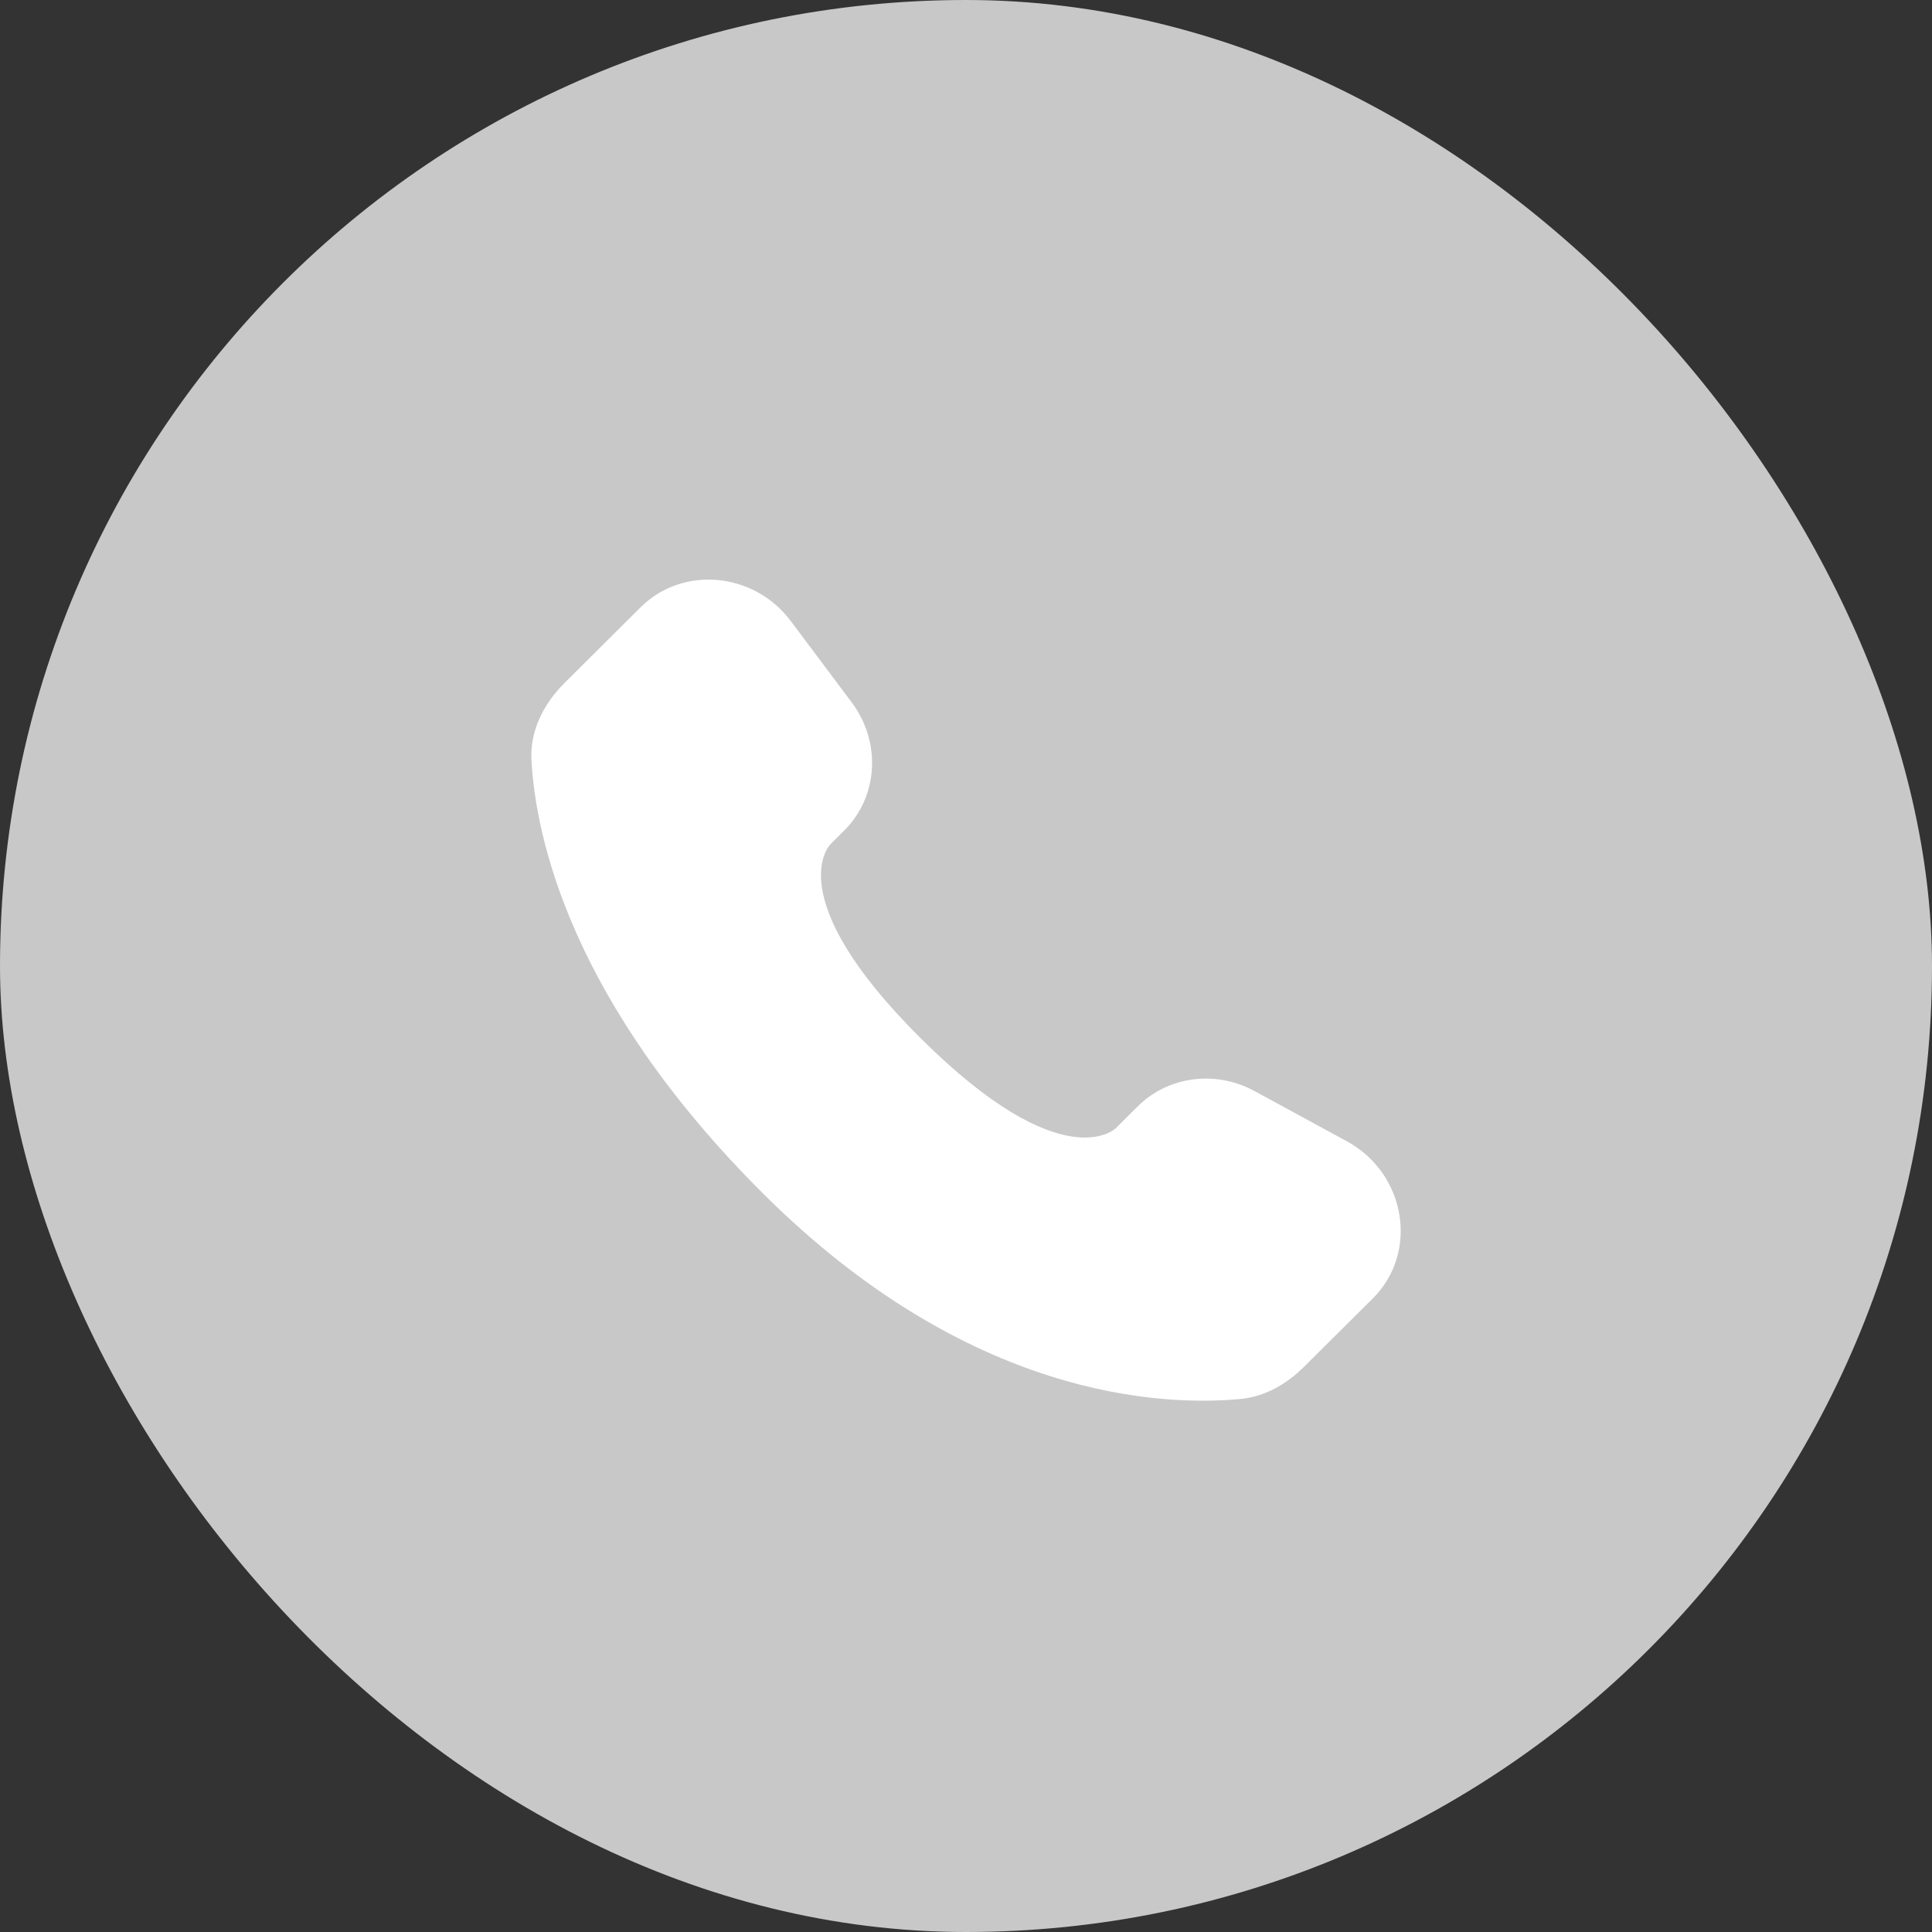
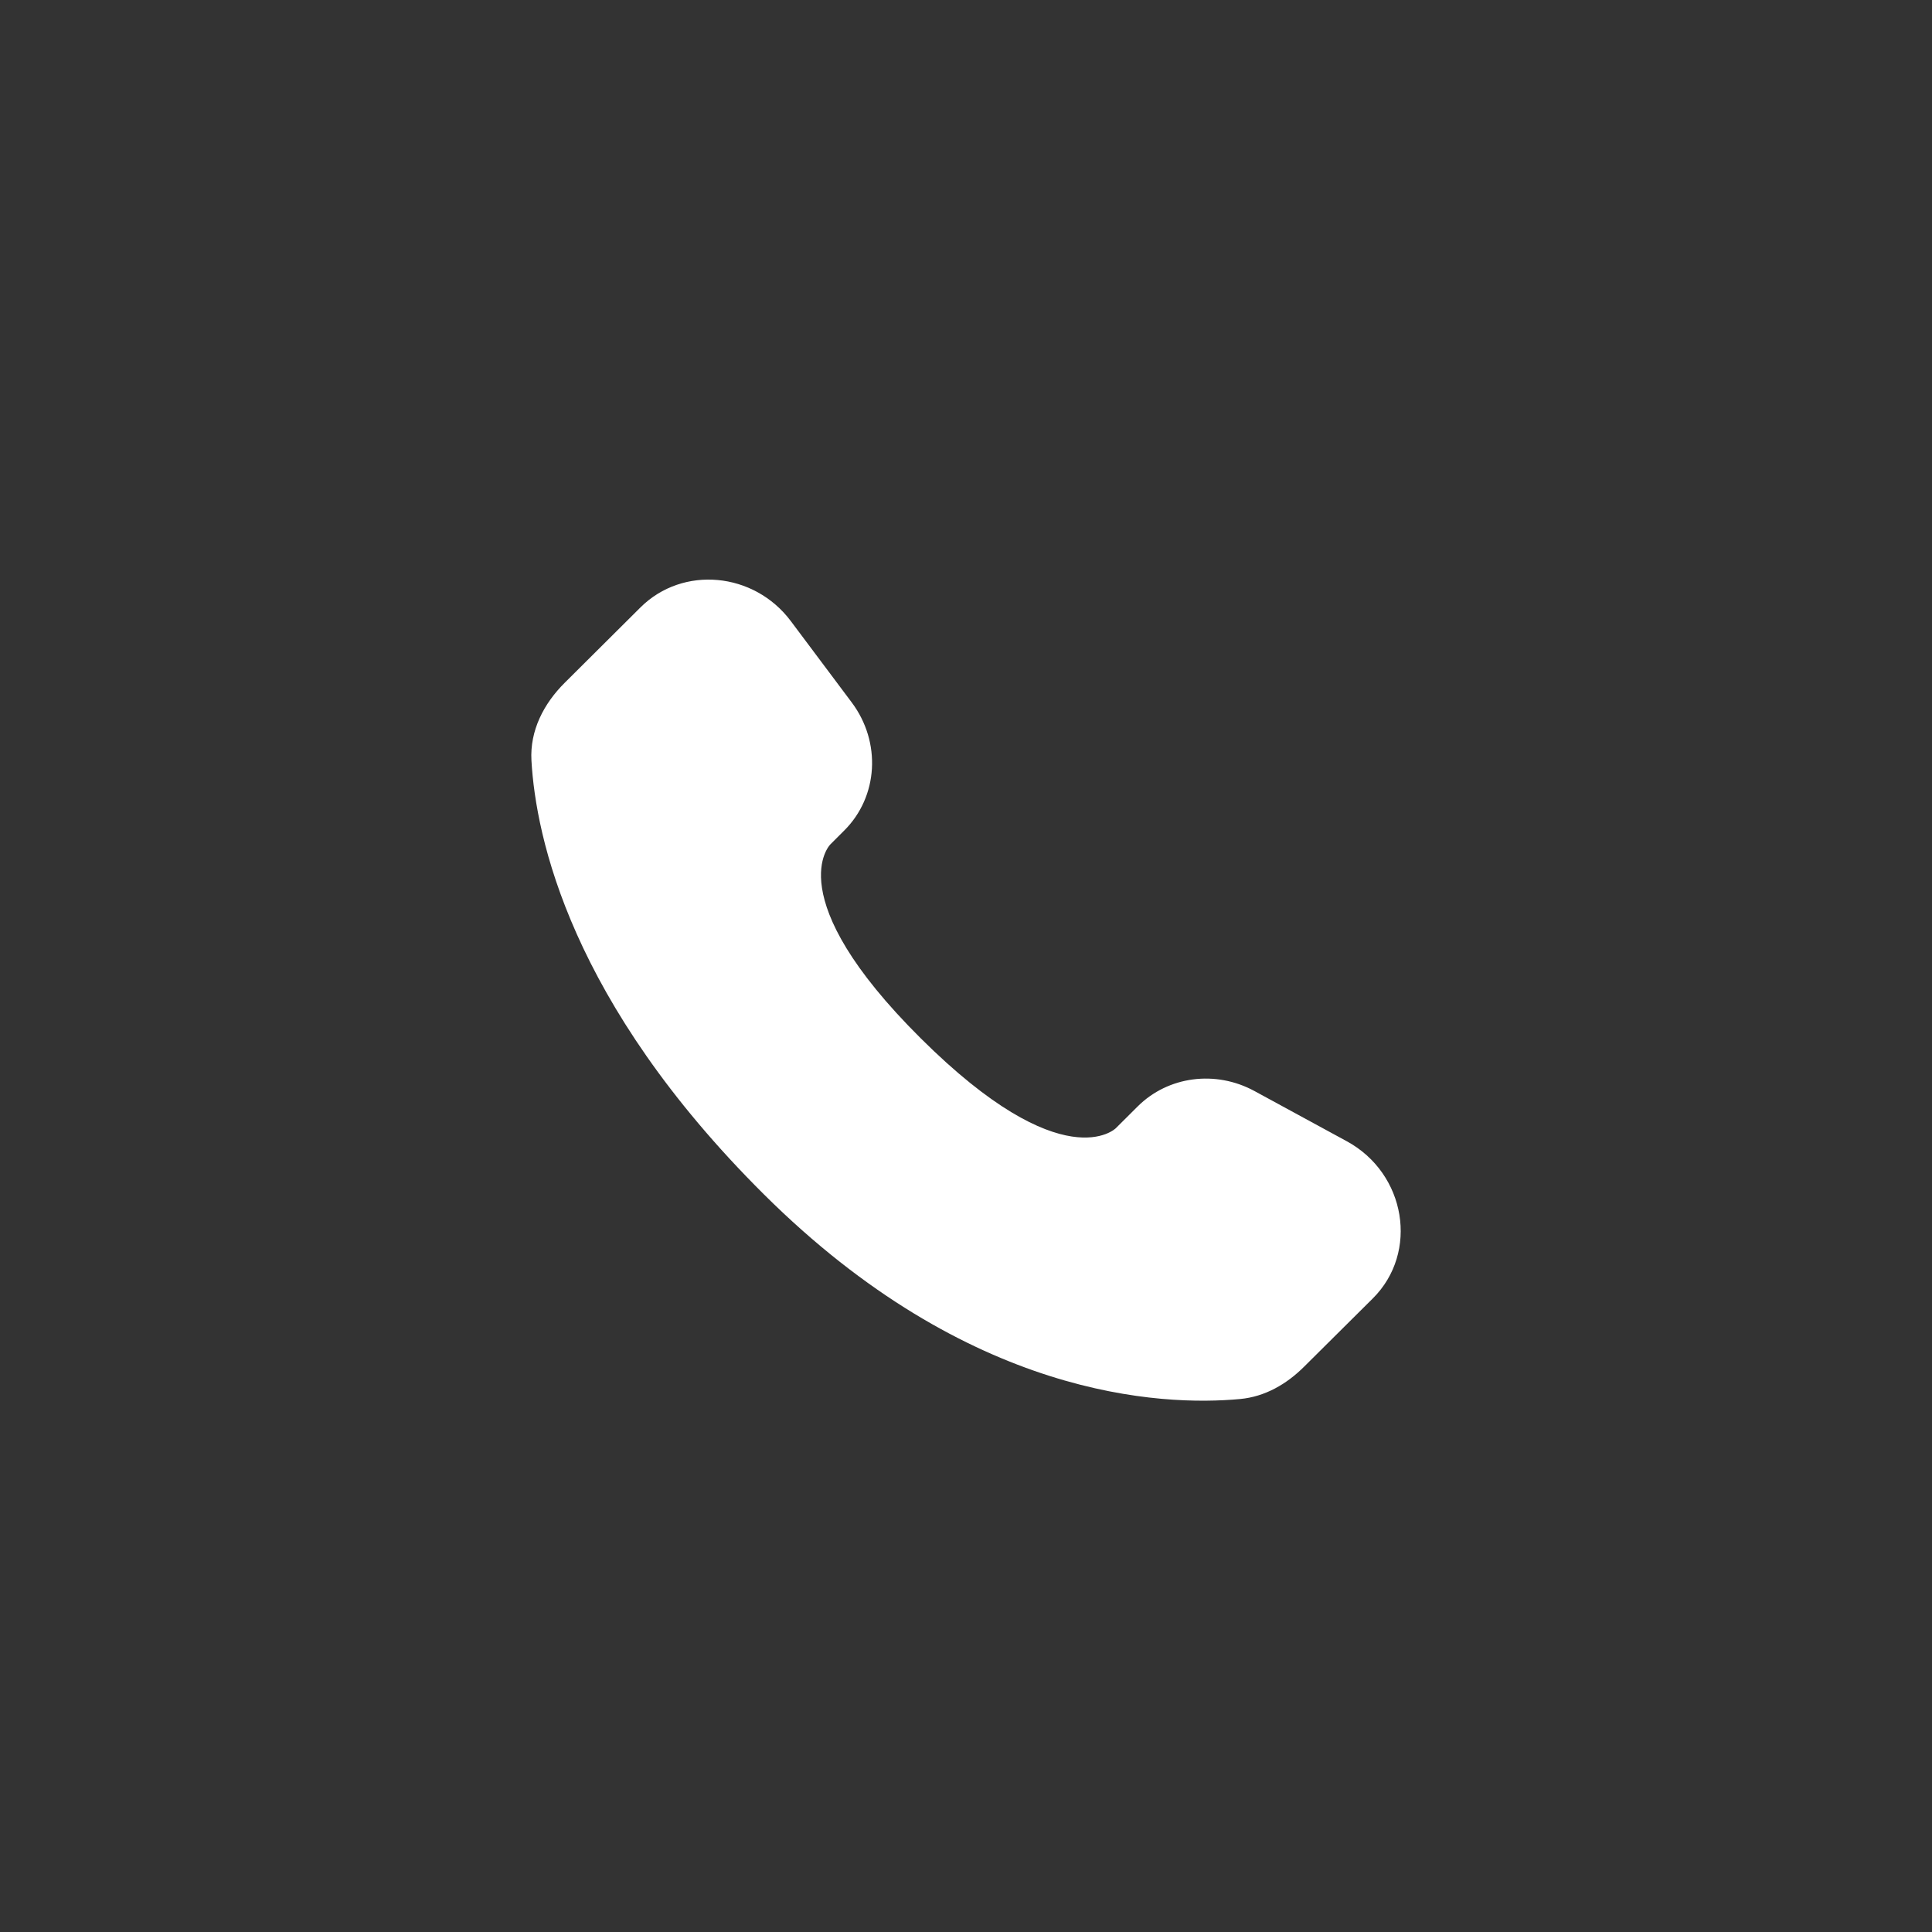
<svg xmlns="http://www.w3.org/2000/svg" width="40" height="40" viewBox="0 0 40 40" fill="none">
  <rect x="0" y="0" width="40" height="40" fill="#333333" stroke="none" />
-   <rect width="40" height="40" rx="20" fill="#C8C8C8" />
-   <path d="M23.556 22.906L23.101 23.359C23.101 23.359 22.018 24.436 19.063 21.497C16.108 18.559 17.191 17.483 17.191 17.483L17.477 17.197C18.184 16.495 18.251 15.367 17.634 14.543L16.373 12.859C15.61 11.84 14.136 11.705 13.261 12.575L11.692 14.136C11.258 14.567 10.968 15.126 11.003 15.746C11.093 17.332 11.811 20.745 15.815 24.727C20.062 28.949 24.047 29.117 25.676 28.965C26.192 28.917 26.64 28.655 27.001 28.295L28.422 26.883C29.381 25.93 29.11 24.295 27.883 23.628L25.973 22.589C25.167 22.151 24.186 22.28 23.556 22.906Z" fill="white" />
+   <path d="M23.556 22.906L23.101 23.359C23.101 23.359 22.018 24.436 19.063 21.497C16.108 18.559 17.191 17.483 17.191 17.483L17.477 17.197C18.184 16.495 18.251 15.367 17.634 14.543L16.373 12.859C15.61 11.84 14.136 11.705 13.261 12.575L11.692 14.136C11.258 14.567 10.968 15.126 11.003 15.746C11.093 17.332 11.811 20.745 15.815 24.727C20.062 28.949 24.047 29.117 25.676 28.965C26.192 28.917 26.64 28.655 27.001 28.295L28.422 26.883C29.381 25.93 29.11 24.295 27.883 23.628L25.973 22.589C25.167 22.151 24.186 22.28 23.556 22.906" fill="white" />
</svg>